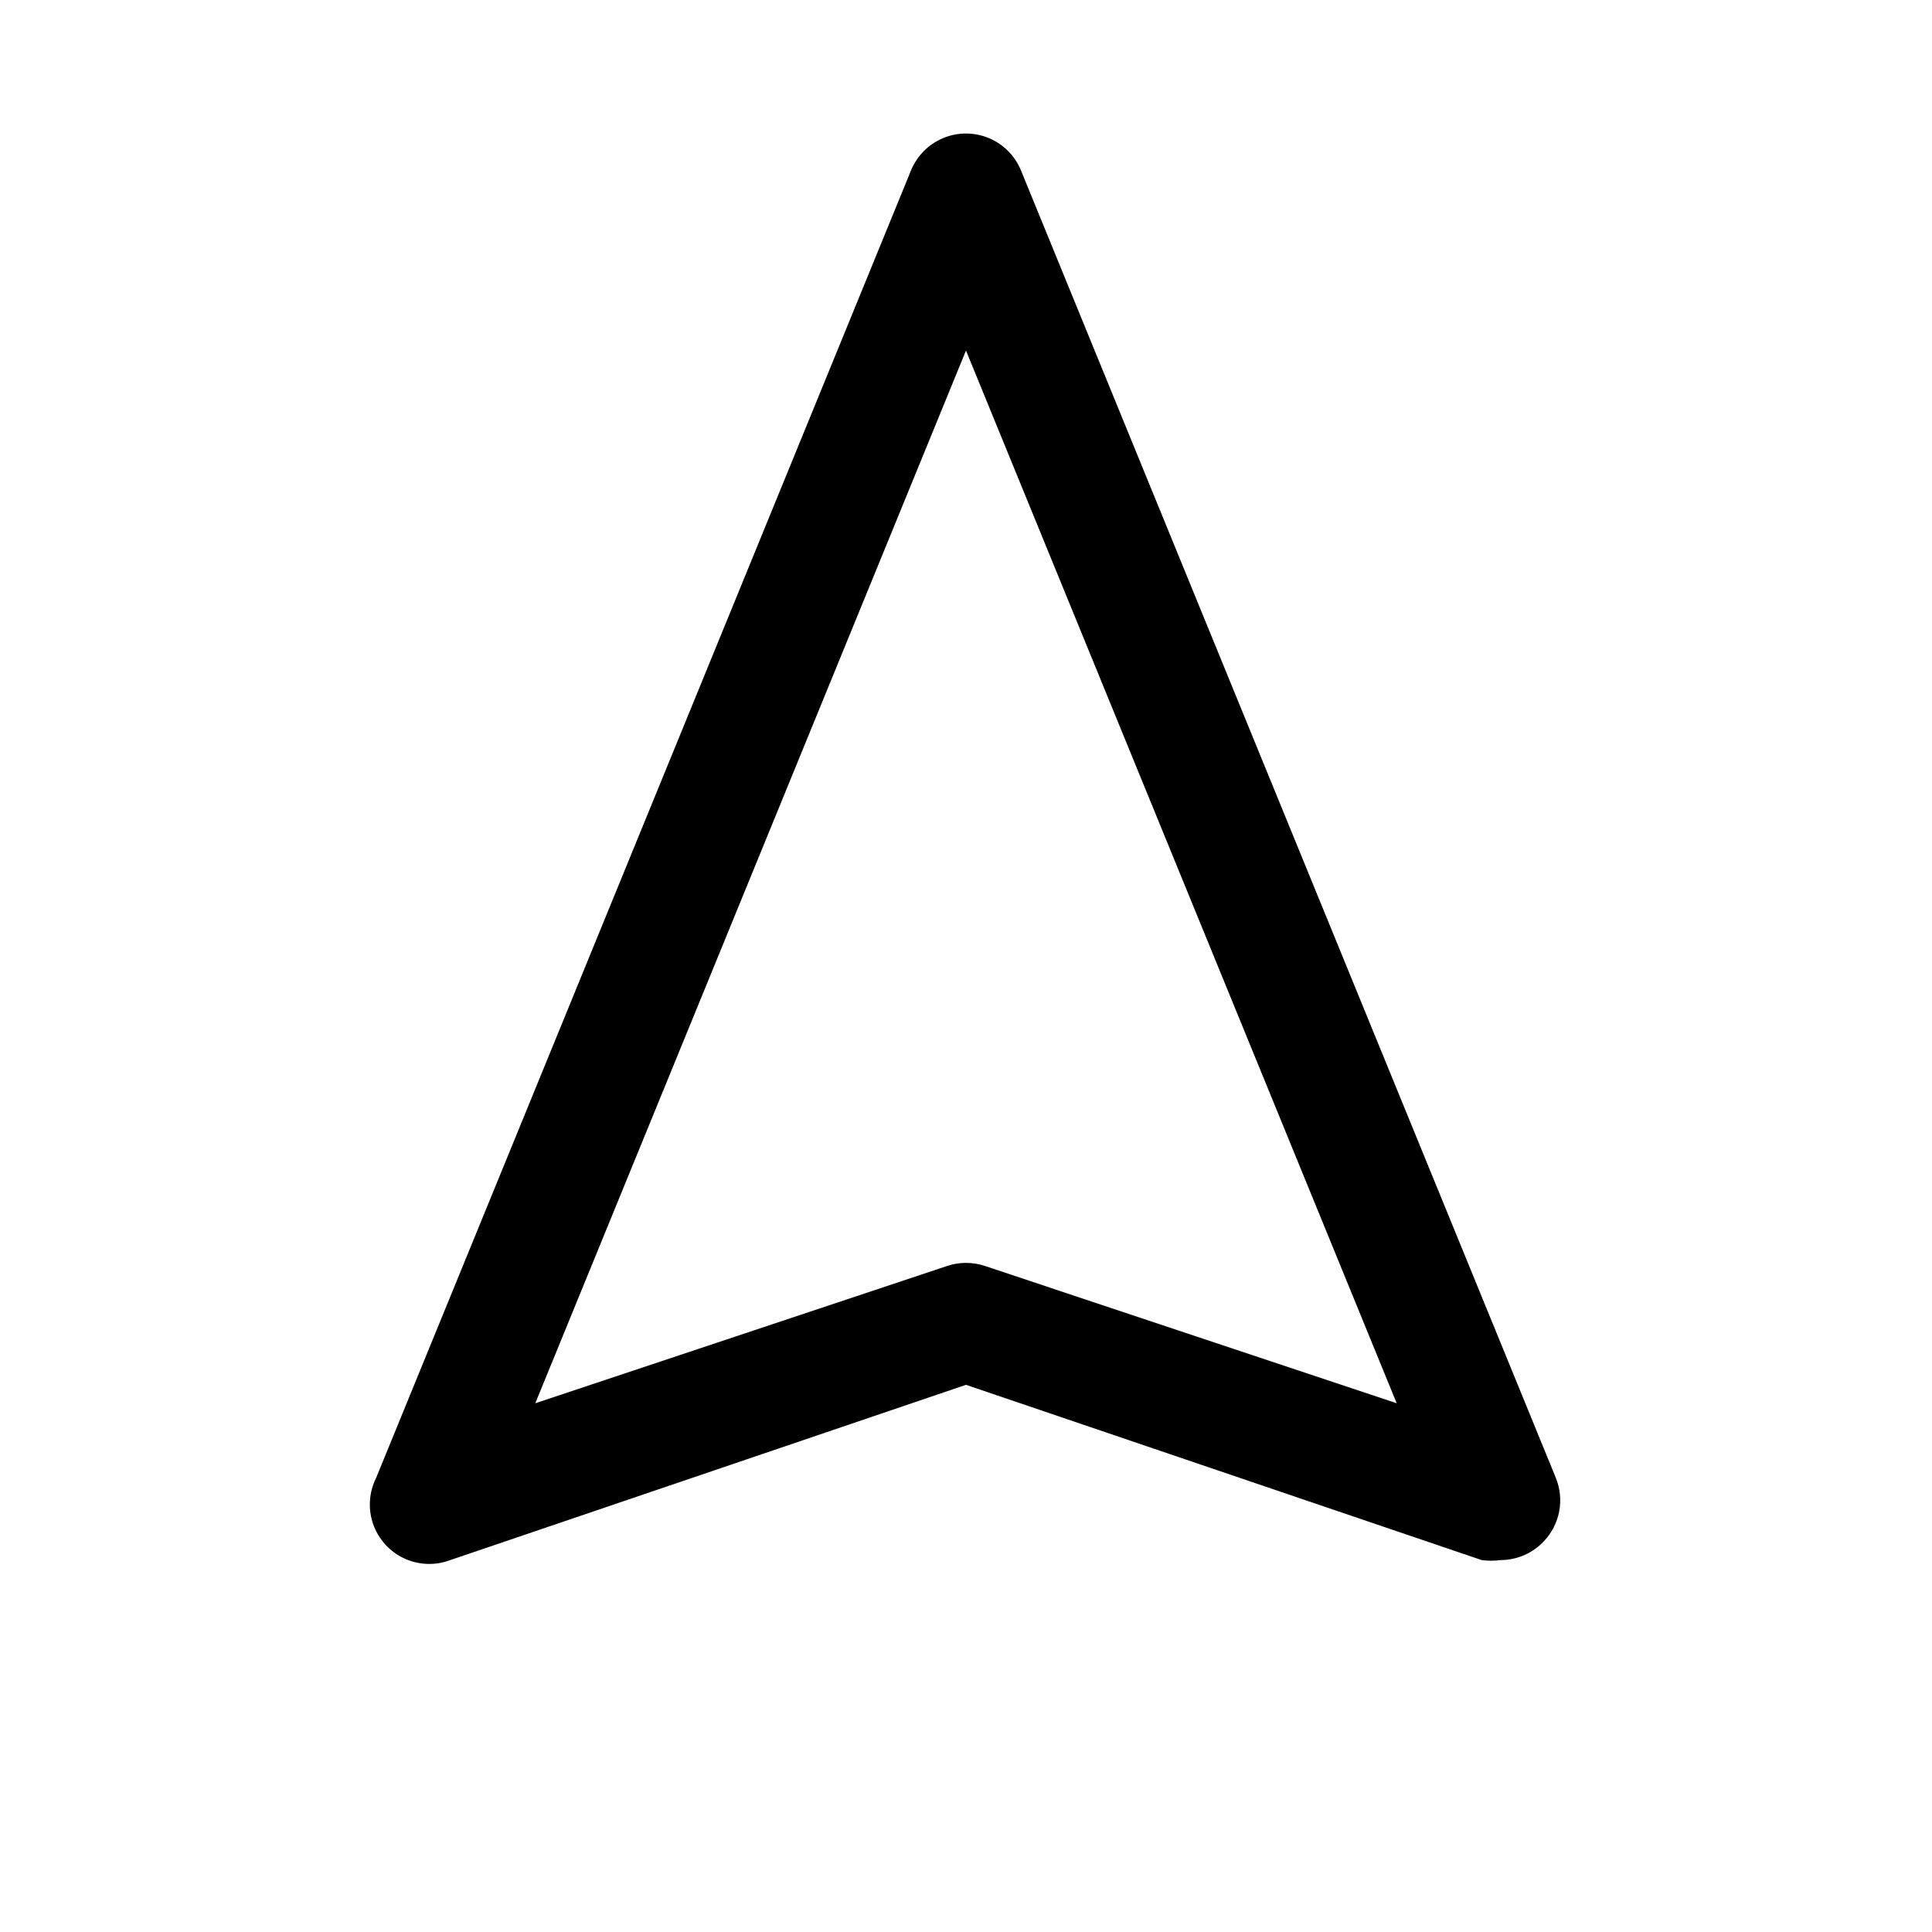
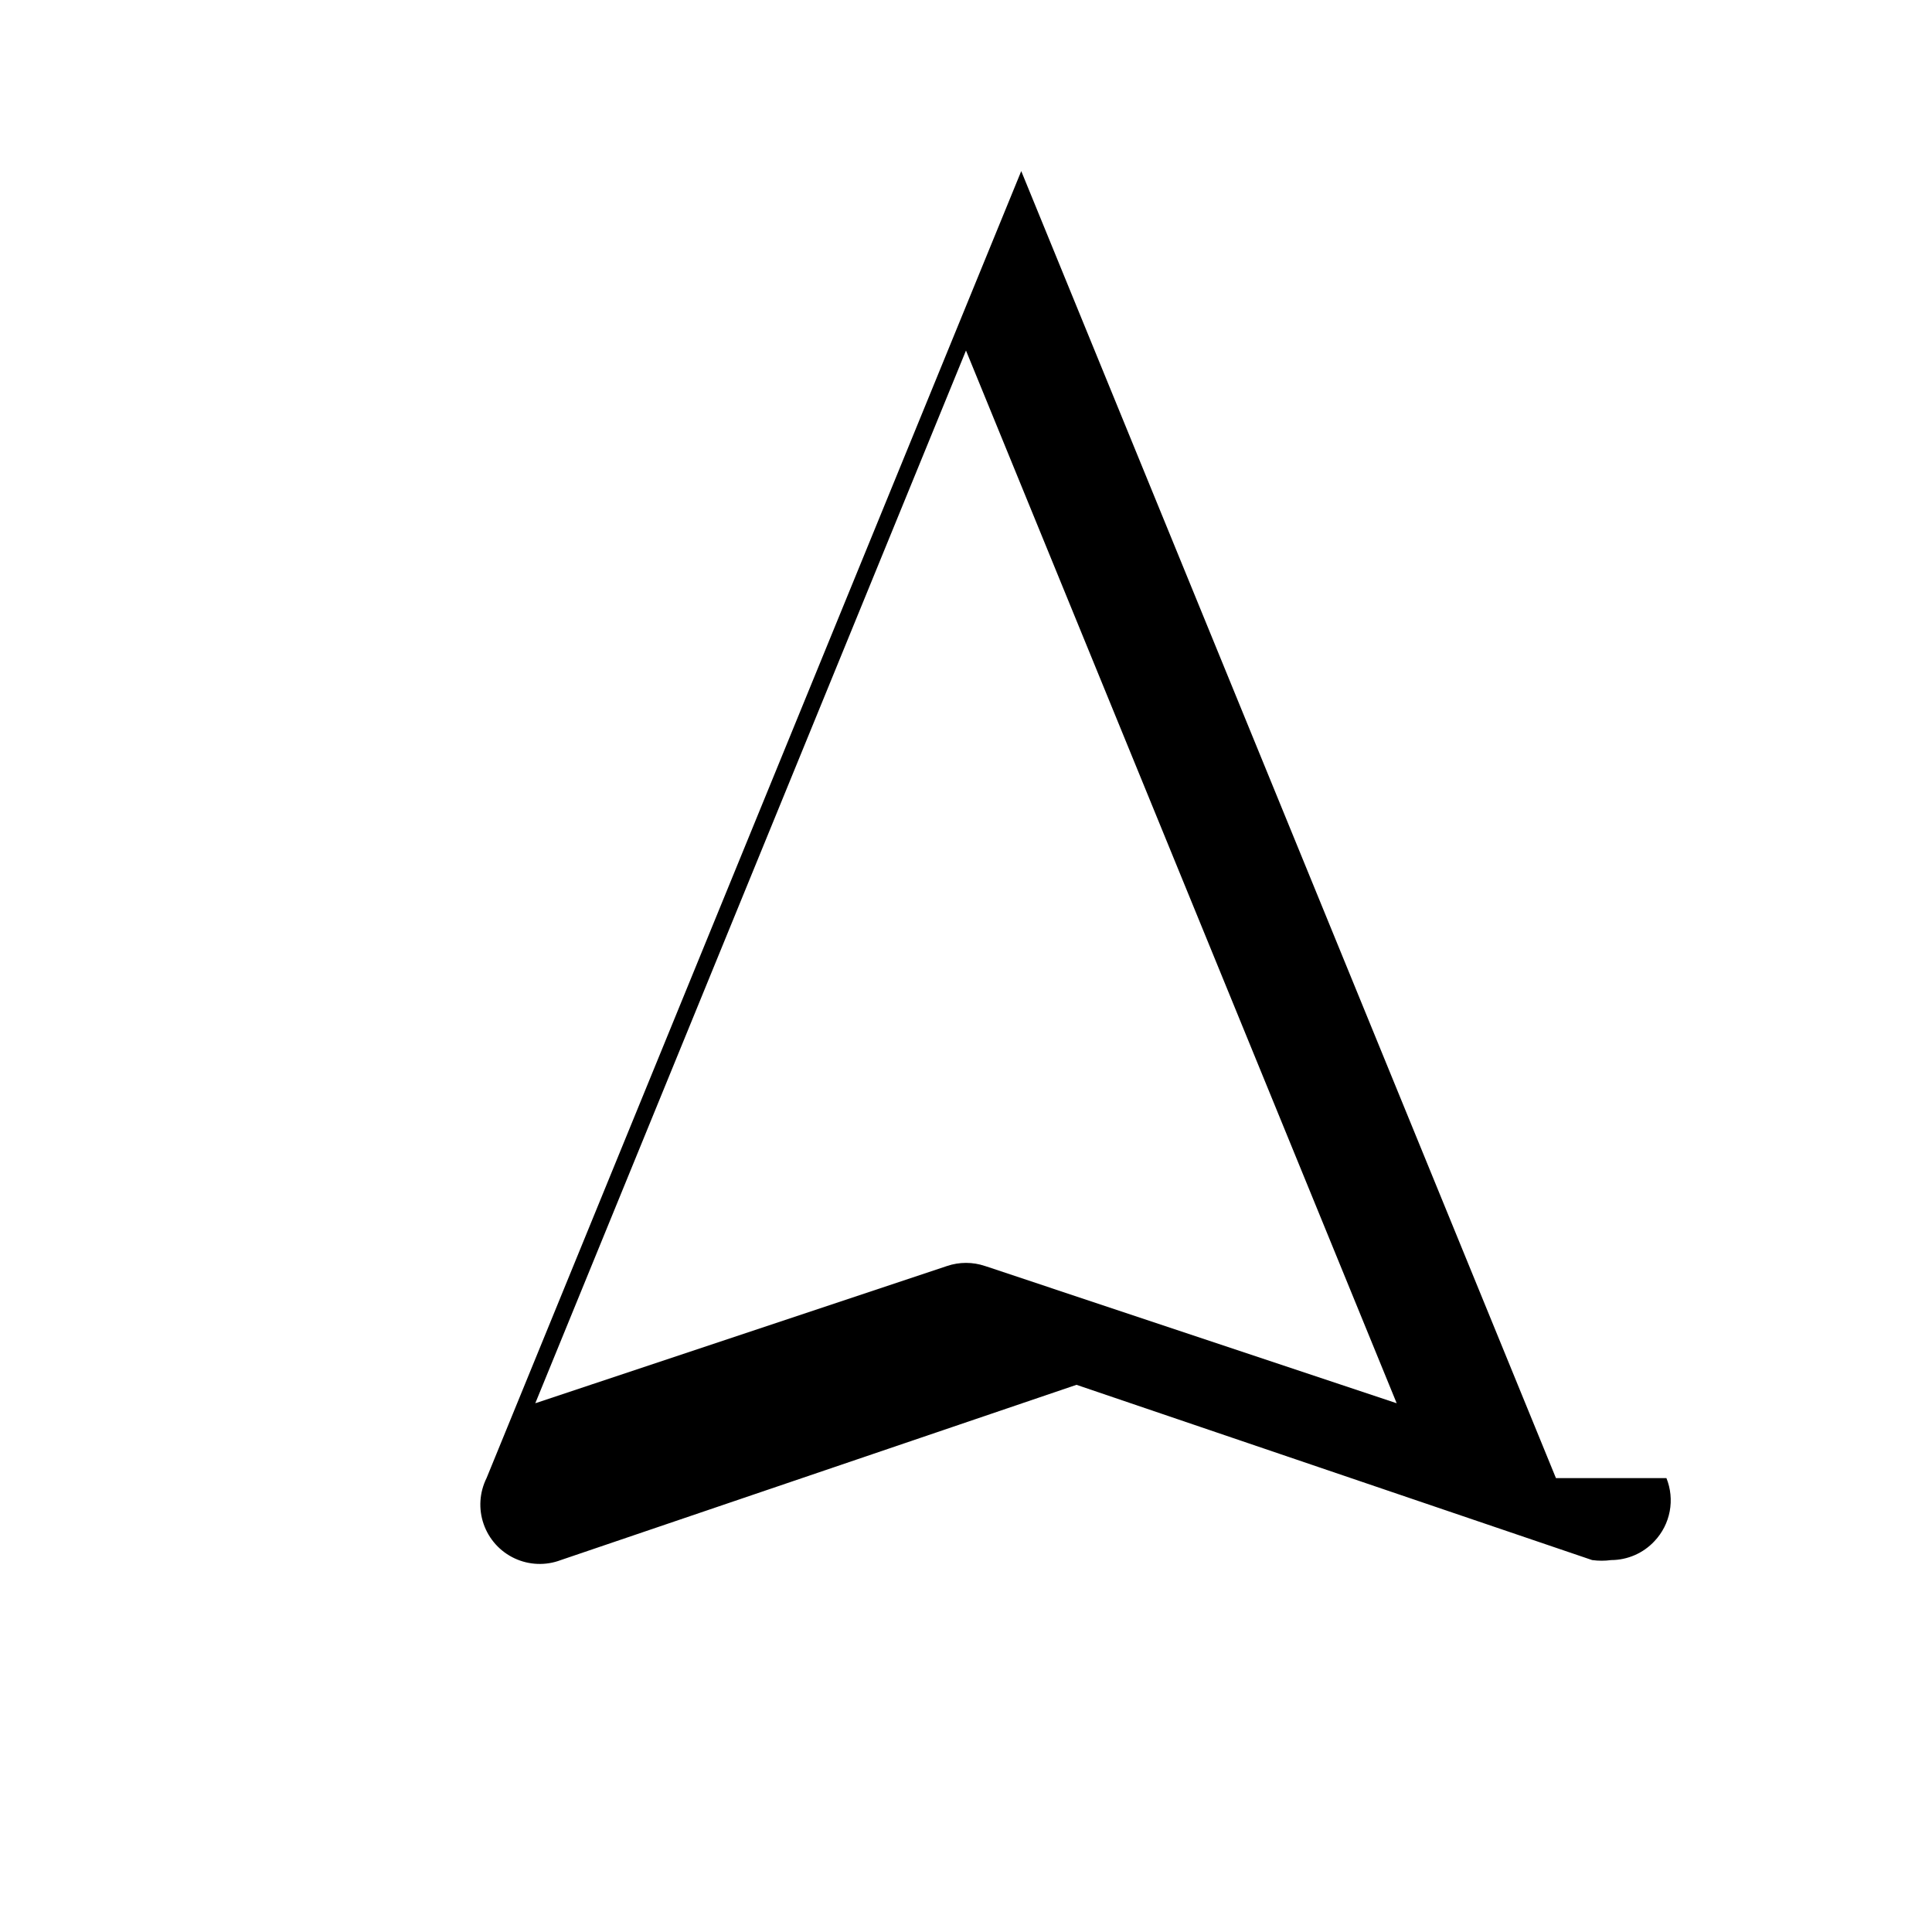
<svg xmlns="http://www.w3.org/2000/svg" fill="#000000" width="800px" height="800px" version="1.1" viewBox="144 144 512 512">
-   <path d="m556.34 535.71-141.7-346.37c-1.559-3.938-4.633-7.086-8.539-8.727-3.902-1.641-8.305-1.641-12.207 0-3.902 1.641-6.981 4.789-8.539 8.727l-141.7 346.37c-1.887 3.801-2.164 8.207-0.758 12.211 1.402 4.008 4.363 7.277 8.211 9.066 3.848 1.793 8.258 1.957 12.227 0.449l136.66-46.445 136.66 46.445c1.672 0.227 3.367 0.227 5.039 0 4.363-0.012 8.527-1.836 11.492-5.035 2.066-2.191 3.461-4.926 4.019-7.887 0.559-2.957 0.254-6.012-0.871-8.805zm-151.3-56.207v0.004c-3.266-1.105-6.809-1.105-10.074 0l-109.11 36.367 114.14-278.98 114.14 278.98z" />
+   <path d="m556.34 535.71-141.7-346.37l-141.7 346.37c-1.887 3.801-2.164 8.207-0.758 12.211 1.402 4.008 4.363 7.277 8.211 9.066 3.848 1.793 8.258 1.957 12.227 0.449l136.66-46.445 136.66 46.445c1.672 0.227 3.367 0.227 5.039 0 4.363-0.012 8.527-1.836 11.492-5.035 2.066-2.191 3.461-4.926 4.019-7.887 0.559-2.957 0.254-6.012-0.871-8.805zm-151.3-56.207v0.004c-3.266-1.105-6.809-1.105-10.074 0l-109.11 36.367 114.14-278.98 114.14 278.98z" />
</svg>